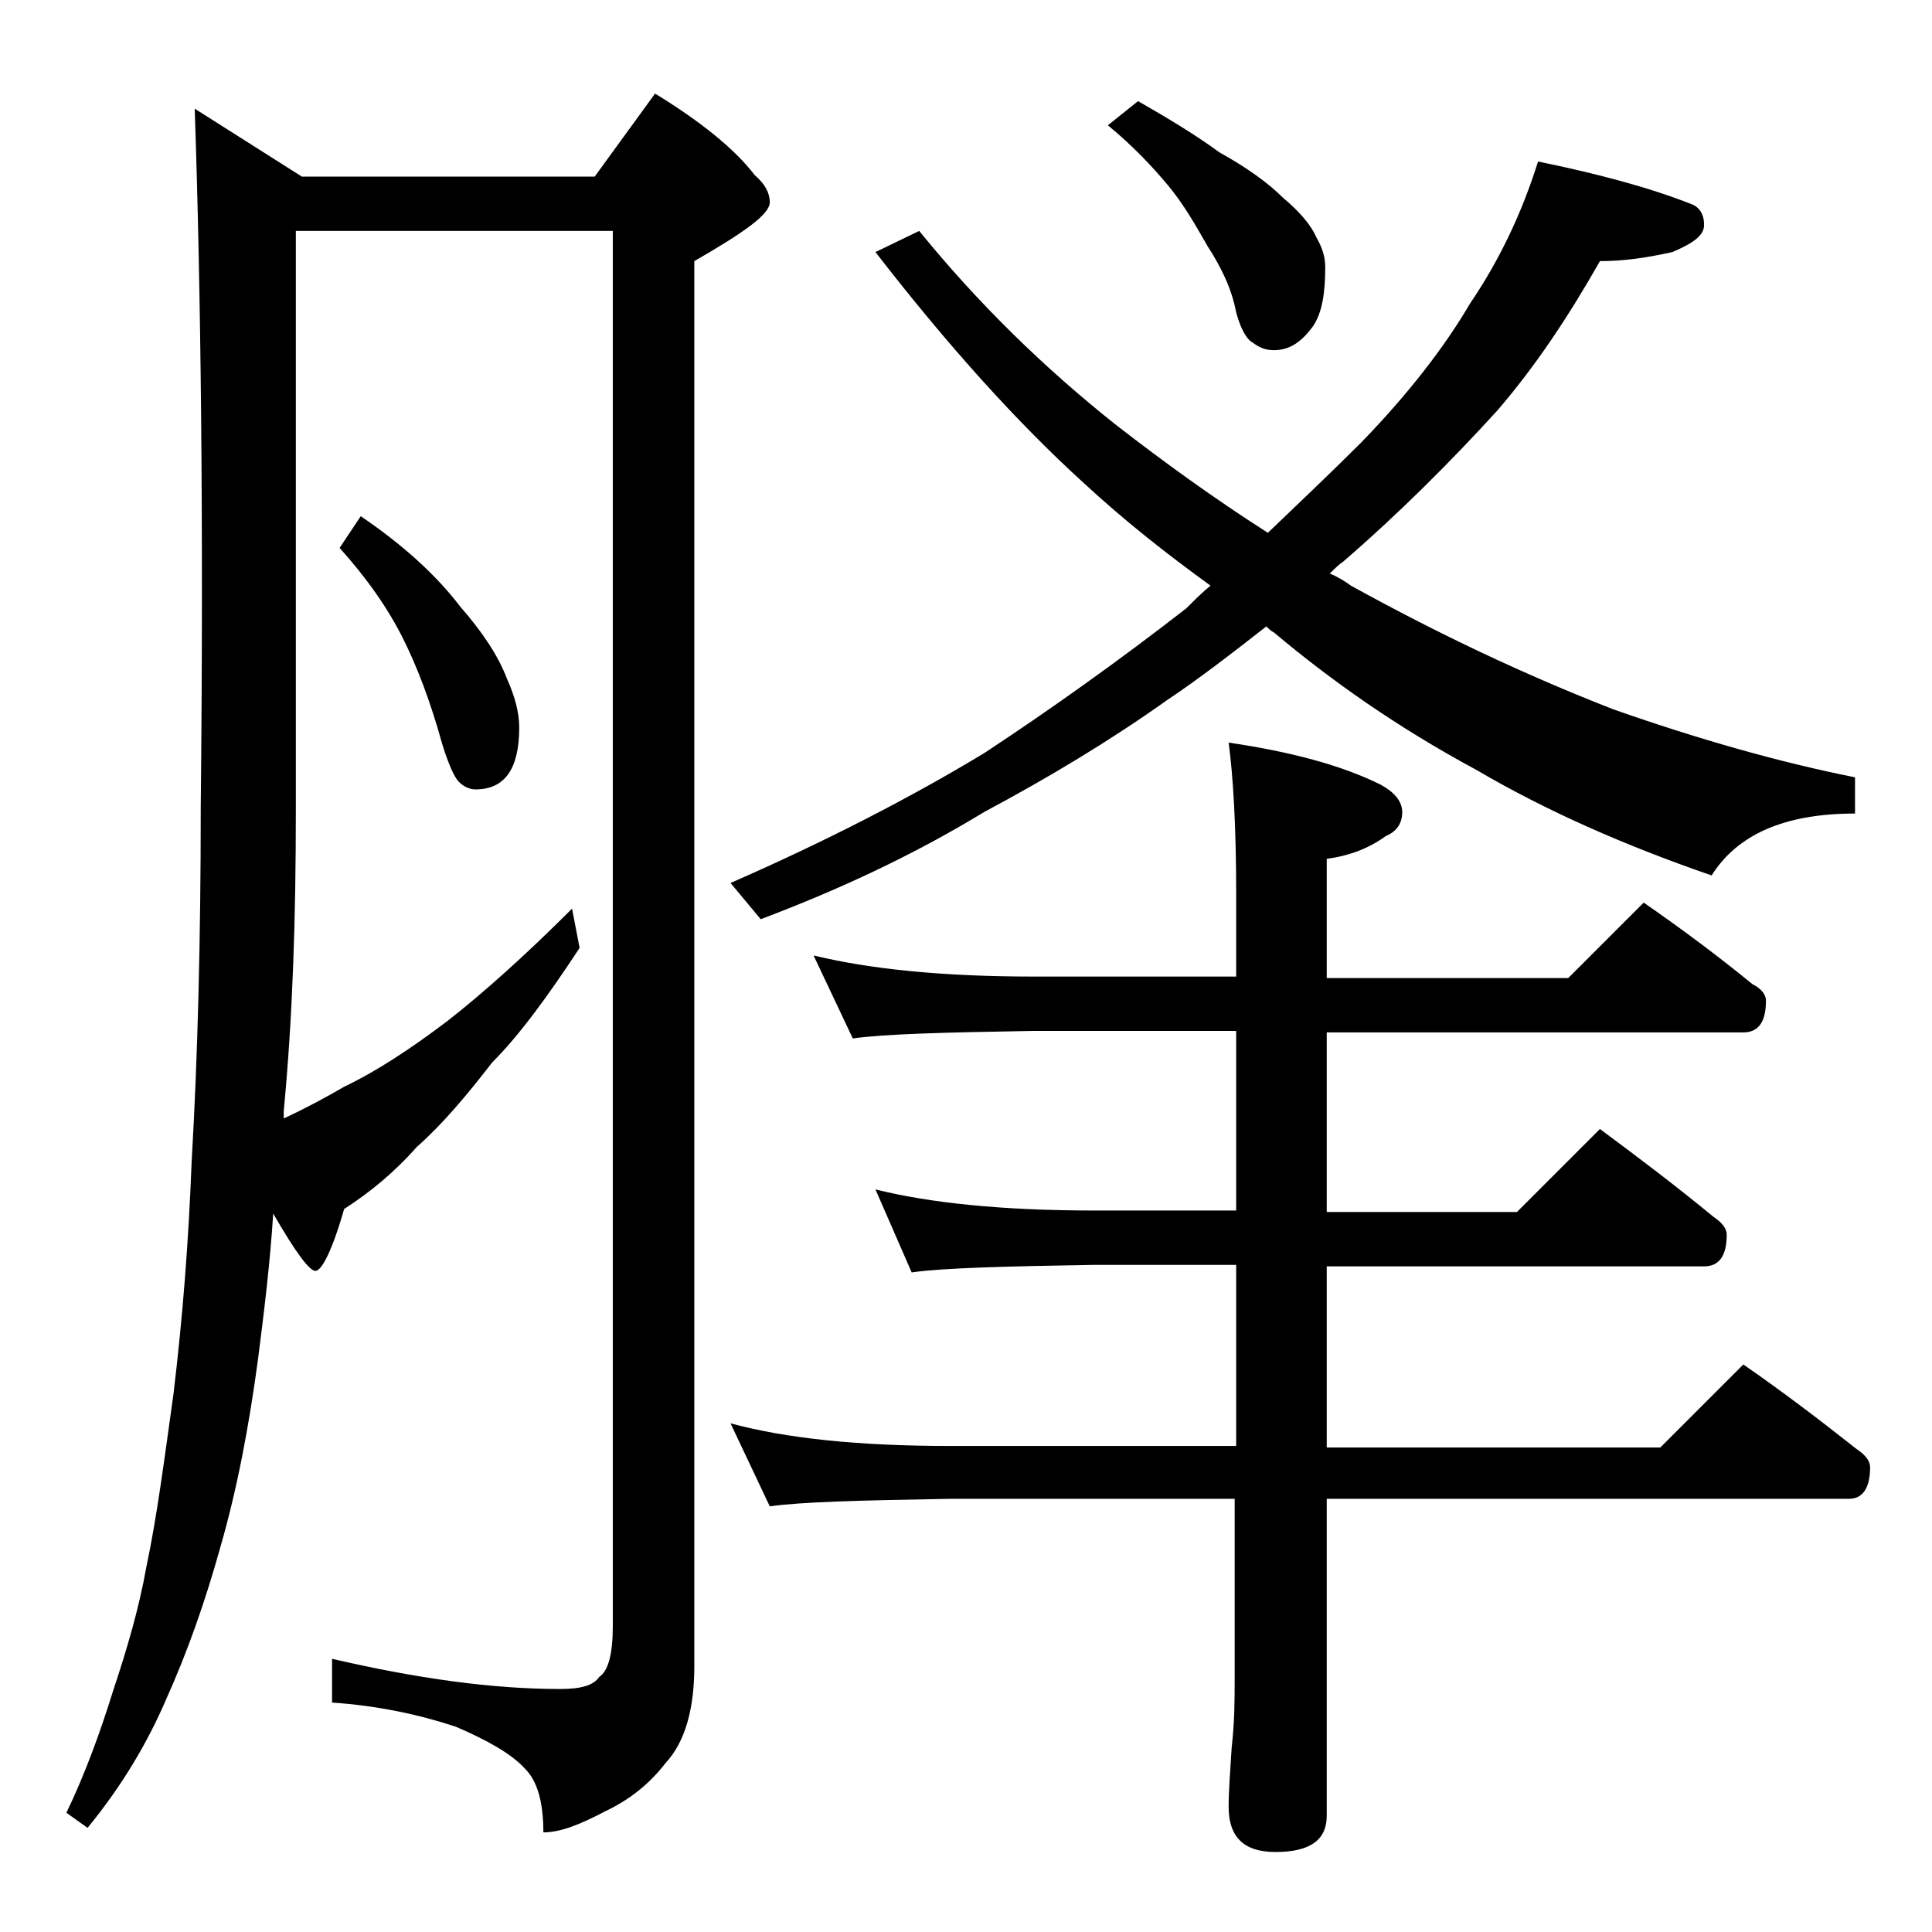
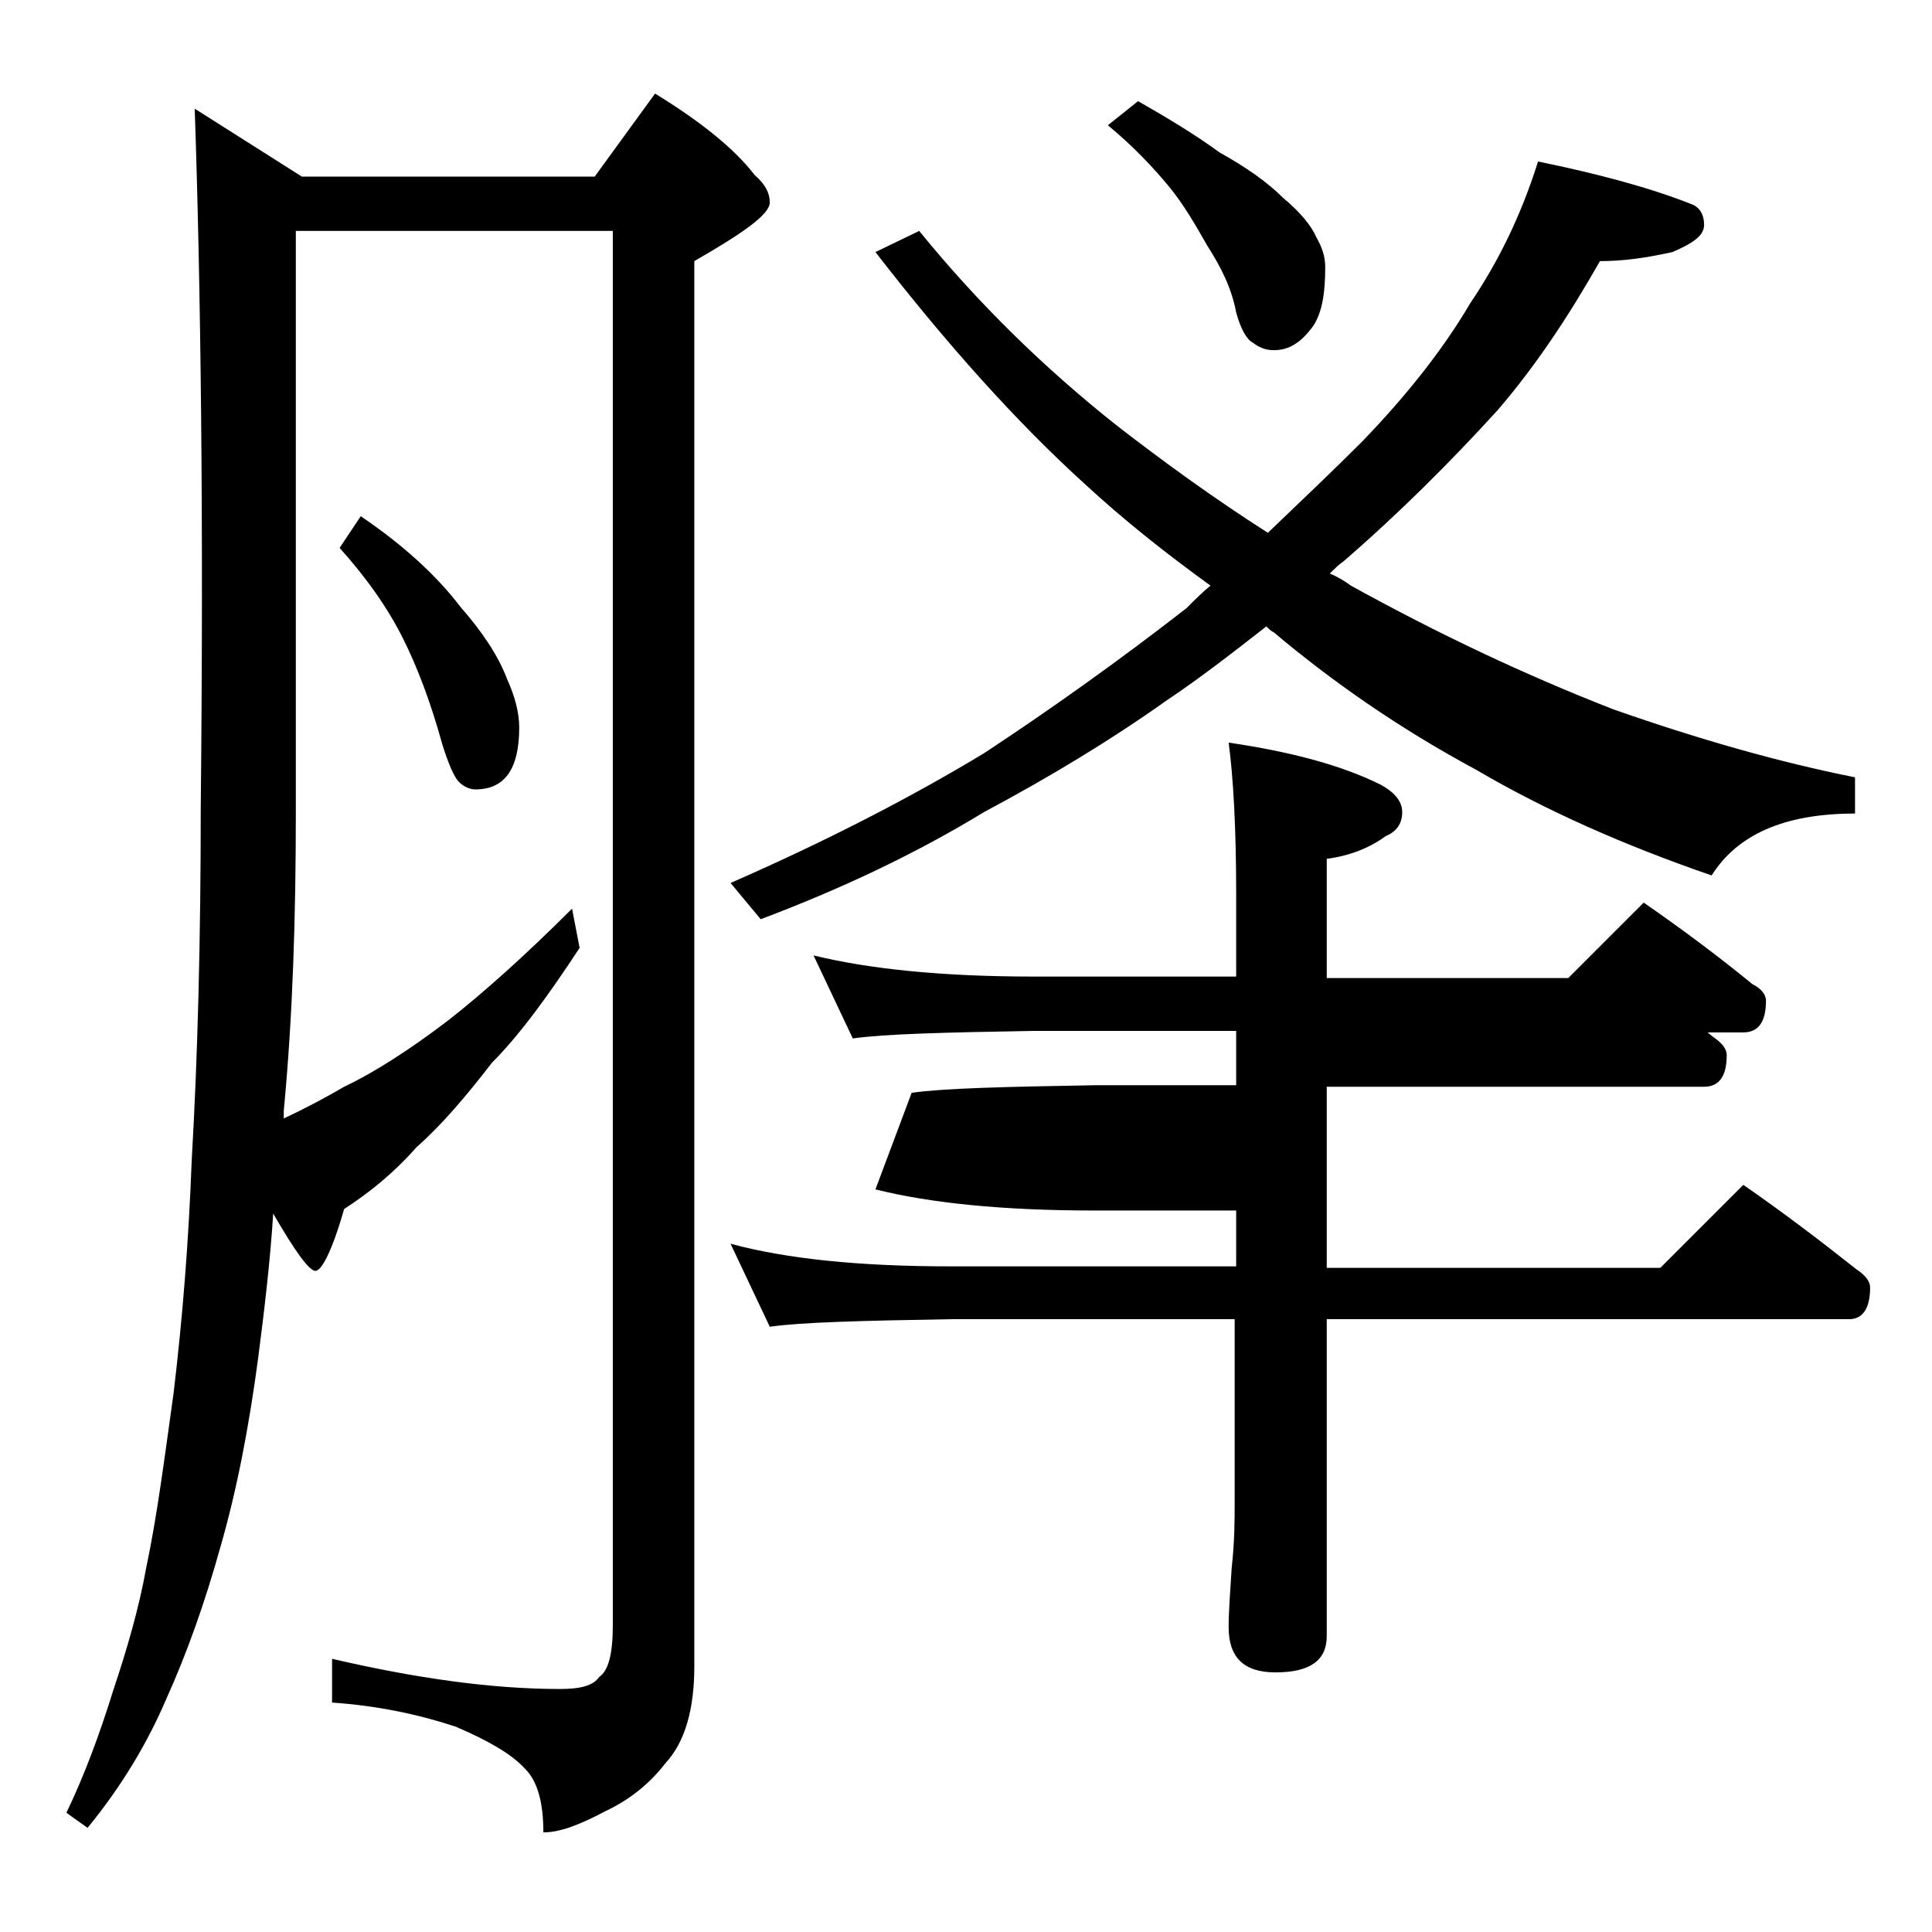
<svg xmlns="http://www.w3.org/2000/svg" version="1.1" id="Layer_1" x="0px" y="0px" viewBox="0 0 128 128" enable-background="new 0 0 128 128" xml:space="preserve">
-   <path d="M12.9,7.2l7.1,4.5h19.4l4-5.5c3.1,1.9,5.3,3.7,6.6,5.4c0.7,0.6,1,1.2,1,1.8c0,0.8-1.7,2-5,3.9v93.1c0,2.8-0.6,5-1.9,6.4  c-1,1.3-2.3,2.4-4,3.2c-1.7,0.9-3,1.4-4.1,1.4c0-2-0.4-3.4-1.2-4.2c-0.9-1-2.5-1.9-4.6-2.8c-2.4-0.8-5.2-1.4-8.2-1.6v-2.9  c5.6,1.3,10.6,2,15.1,2c1.3,0,2.2-0.2,2.6-0.8c0.6-0.4,0.9-1.5,0.9-3.4V15.3h-21v38.4c0,7-0.2,13.6-0.8,19.9c0,0.2,0,0.3,0,0.5  c1.5-0.7,2.8-1.4,4-2.1c2.1-1,4.4-2.5,6.9-4.4c2.3-1.8,5.1-4.3,8.2-7.4l0.5,2.6c-2.1,3.2-4,5.8-5.8,7.6c-1.7,2.2-3.3,4.1-5,5.6  c-1.5,1.7-3.1,3-4.8,4.1c-0.8,2.8-1.5,4.1-1.9,4.1c-0.4,0-1.3-1.2-2.8-3.8c-0.2,3.2-0.6,6.5-1,9.6c-0.6,4.5-1.4,8.7-2.5,12.5  c-1,3.6-2.2,7-3.6,10.1c-1.2,2.8-2.9,5.7-5.2,8.5l-1.4-1c1.2-2.5,2.2-5.2,3.1-8.1c0.9-2.7,1.7-5.4,2.2-8.2c0.7-3.3,1.2-7.2,1.8-11.5  c0.6-5,1-10.1,1.2-15.4c0.4-6.9,0.6-14.7,0.6-23.4C13.5,34.4,13.3,18.9,12.9,7.2z M23.9,34.2c2.8,1.9,5,3.9,6.6,6  c1.4,1.6,2.5,3.2,3.1,4.8c0.5,1.1,0.8,2.2,0.8,3.2c0,2.8-1,4.1-2.9,4.1c-0.4,0-0.8-0.2-1.1-0.5c-0.3-0.3-0.7-1.2-1.1-2.5  c-0.8-2.9-1.7-5.2-2.6-7c-1-2-2.4-4-4.2-6L23.9,34.2z M101.9,10.7c3.9,0.8,7.3,1.7,10.1,2.8c0.6,0.2,0.9,0.7,0.9,1.4  c0,0.7-0.7,1.2-2.1,1.8c-1.8,0.4-3.3,0.6-4.8,0.6c-2.1,3.7-4.3,7-6.8,9.9c-3.1,3.4-6.5,6.8-10.2,10c-0.3,0.2-0.6,0.5-0.9,0.8  c0.5,0.2,1,0.5,1.4,0.8c5.8,3.2,11.5,5.9,17.4,8.2c5.7,2,11,3.5,16,4.5v2.4c-4.7,0-7.8,1.4-9.5,4.1c-5.8-2-11-4.3-15.6-7  c-5.2-2.8-9.6-5.9-13.4-9.1c-0.2-0.1-0.3-0.2-0.5-0.4c-2.3,1.8-4.5,3.5-6.6,4.9c-3.8,2.7-7.8,5.1-12.1,7.4  c-4.6,2.8-9.5,5.1-14.8,7.1l-2-2.4c6.4-2.8,12-5.7,16.8-8.6c4.4-2.9,8.9-6.1,13.4-9.6c0.6-0.6,1.1-1.1,1.6-1.5  c-2.9-2.1-5.7-4.3-8.4-6.8C67.4,28,62.8,22.9,58,16.7l2.9-1.4c3.9,4.8,8.3,9.1,13.1,12.9c3.1,2.4,6.4,4.8,10,7.1  c2.3-2.2,4.4-4.2,6.2-6c3.1-3.2,5.5-6.3,7.2-9.2C99.3,17.3,100.8,14.2,101.9,10.7z M53.9,63.3c3.7,0.9,8.5,1.4,14.6,1.4h13.4v-5.5  c0-4.4-0.2-7.8-0.5-10c4.1,0.6,7.5,1.5,10.1,2.8c0.9,0.5,1.4,1.1,1.4,1.8c0,0.8-0.4,1.3-1.1,1.6c-1.1,0.8-2.4,1.3-3.9,1.5v7.9h16  l5-5c2.6,1.8,5,3.6,7.2,5.4c0.6,0.3,0.9,0.7,0.9,1.1c0,1.4-0.5,2.1-1.5,2.1H87.9v11.9h12.6l5.5-5.5c2.7,2,5.2,3.9,7.5,5.8  c0.6,0.4,0.9,0.8,0.9,1.2c0,1.4-0.5,2.1-1.5,2.1h-25v12H110l5.5-5.5c2.6,1.8,5.1,3.7,7.5,5.6c0.6,0.4,0.9,0.8,0.9,1.2  c0,1.4-0.5,2.1-1.4,2.1H87.9v21c0,1.6-1.1,2.4-3.4,2.4c-2.1,0-3.1-1-3.1-3c0-1,0.1-2.3,0.2-3.9c0.2-1.8,0.2-3.2,0.2-4.5v-12H63  c-5.9,0.1-9.9,0.2-12,0.5l-2.6-5.5c3.7,1,8.5,1.5,14.6,1.5h18.9v-12h-9.4c-5.9,0.1-10,0.2-12.1,0.5L58,78.8  c3.6,0.9,8.4,1.4,14.5,1.4h9.4V68.3H68.5c-5.9,0.1-9.9,0.2-12,0.5L53.9,63.3z M75.4,6.7c2.1,1.2,3.9,2.3,5.4,3.4c1.8,1,3.2,2,4.2,3  c1.2,1,1.9,1.9,2.2,2.6c0.4,0.7,0.6,1.3,0.6,2c0,1.7-0.2,3-0.8,3.9c-0.8,1.1-1.6,1.6-2.6,1.6c-0.6,0-1-0.2-1.4-0.5  c-0.4-0.2-0.8-0.9-1.1-2c-0.3-1.6-1-3-1.9-4.4c-0.8-1.4-1.6-2.8-2.6-4s-2.3-2.6-4-4L75.4,6.7z" />
+   <path d="M12.9,7.2l7.1,4.5h19.4l4-5.5c3.1,1.9,5.3,3.7,6.6,5.4c0.7,0.6,1,1.2,1,1.8c0,0.8-1.7,2-5,3.9v93.1c0,2.8-0.6,5-1.9,6.4  c-1,1.3-2.3,2.4-4,3.2c-1.7,0.9-3,1.4-4.1,1.4c0-2-0.4-3.4-1.2-4.2c-0.9-1-2.5-1.9-4.6-2.8c-2.4-0.8-5.2-1.4-8.2-1.6v-2.9  c5.6,1.3,10.6,2,15.1,2c1.3,0,2.2-0.2,2.6-0.8c0.6-0.4,0.9-1.5,0.9-3.4V15.3h-21v38.4c0,7-0.2,13.6-0.8,19.9c0,0.2,0,0.3,0,0.5  c1.5-0.7,2.8-1.4,4-2.1c2.1-1,4.4-2.5,6.9-4.4c2.3-1.8,5.1-4.3,8.2-7.4l0.5,2.6c-2.1,3.2-4,5.8-5.8,7.6c-1.7,2.2-3.3,4.1-5,5.6  c-1.5,1.7-3.1,3-4.8,4.1c-0.8,2.8-1.5,4.1-1.9,4.1c-0.4,0-1.3-1.2-2.8-3.8c-0.2,3.2-0.6,6.5-1,9.6c-0.6,4.5-1.4,8.7-2.5,12.5  c-1,3.6-2.2,7-3.6,10.1c-1.2,2.8-2.9,5.7-5.2,8.5l-1.4-1c1.2-2.5,2.2-5.2,3.1-8.1c0.9-2.7,1.7-5.4,2.2-8.2c0.7-3.3,1.2-7.2,1.8-11.5  c0.6-5,1-10.1,1.2-15.4c0.4-6.9,0.6-14.7,0.6-23.4C13.5,34.4,13.3,18.9,12.9,7.2z M23.9,34.2c2.8,1.9,5,3.9,6.6,6  c1.4,1.6,2.5,3.2,3.1,4.8c0.5,1.1,0.8,2.2,0.8,3.2c0,2.8-1,4.1-2.9,4.1c-0.4,0-0.8-0.2-1.1-0.5c-0.3-0.3-0.7-1.2-1.1-2.5  c-0.8-2.9-1.7-5.2-2.6-7c-1-2-2.4-4-4.2-6L23.9,34.2z M101.9,10.7c3.9,0.8,7.3,1.7,10.1,2.8c0.6,0.2,0.9,0.7,0.9,1.4  c0,0.7-0.7,1.2-2.1,1.8c-1.8,0.4-3.3,0.6-4.8,0.6c-2.1,3.7-4.3,7-6.8,9.9c-3.1,3.4-6.5,6.8-10.2,10c-0.3,0.2-0.6,0.5-0.9,0.8  c0.5,0.2,1,0.5,1.4,0.8c5.8,3.2,11.5,5.9,17.4,8.2c5.7,2,11,3.5,16,4.5v2.4c-4.7,0-7.8,1.4-9.5,4.1c-5.8-2-11-4.3-15.6-7  c-5.2-2.8-9.6-5.9-13.4-9.1c-0.2-0.1-0.3-0.2-0.5-0.4c-2.3,1.8-4.5,3.5-6.6,4.9c-3.8,2.7-7.8,5.1-12.1,7.4  c-4.6,2.8-9.5,5.1-14.8,7.1l-2-2.4c6.4-2.8,12-5.7,16.8-8.6c4.4-2.9,8.9-6.1,13.4-9.6c0.6-0.6,1.1-1.1,1.6-1.5  c-2.9-2.1-5.7-4.3-8.4-6.8C67.4,28,62.8,22.9,58,16.7l2.9-1.4c3.9,4.8,8.3,9.1,13.1,12.9c3.1,2.4,6.4,4.8,10,7.1  c2.3-2.2,4.4-4.2,6.2-6c3.1-3.2,5.5-6.3,7.2-9.2C99.3,17.3,100.8,14.2,101.9,10.7z M53.9,63.3c3.7,0.9,8.5,1.4,14.6,1.4h13.4v-5.5  c0-4.4-0.2-7.8-0.5-10c4.1,0.6,7.5,1.5,10.1,2.8c0.9,0.5,1.4,1.1,1.4,1.8c0,0.8-0.4,1.3-1.1,1.6c-1.1,0.8-2.4,1.3-3.9,1.5v7.9h16  l5-5c2.6,1.8,5,3.6,7.2,5.4c0.6,0.3,0.9,0.7,0.9,1.1c0,1.4-0.5,2.1-1.5,2.1H87.9h12.6l5.5-5.5c2.7,2,5.2,3.9,7.5,5.8  c0.6,0.4,0.9,0.8,0.9,1.2c0,1.4-0.5,2.1-1.5,2.1h-25v12H110l5.5-5.5c2.6,1.8,5.1,3.7,7.5,5.6c0.6,0.4,0.9,0.8,0.9,1.2  c0,1.4-0.5,2.1-1.4,2.1H87.9v21c0,1.6-1.1,2.4-3.4,2.4c-2.1,0-3.1-1-3.1-3c0-1,0.1-2.3,0.2-3.9c0.2-1.8,0.2-3.2,0.2-4.5v-12H63  c-5.9,0.1-9.9,0.2-12,0.5l-2.6-5.5c3.7,1,8.5,1.5,14.6,1.5h18.9v-12h-9.4c-5.9,0.1-10,0.2-12.1,0.5L58,78.8  c3.6,0.9,8.4,1.4,14.5,1.4h9.4V68.3H68.5c-5.9,0.1-9.9,0.2-12,0.5L53.9,63.3z M75.4,6.7c2.1,1.2,3.9,2.3,5.4,3.4c1.8,1,3.2,2,4.2,3  c1.2,1,1.9,1.9,2.2,2.6c0.4,0.7,0.6,1.3,0.6,2c0,1.7-0.2,3-0.8,3.9c-0.8,1.1-1.6,1.6-2.6,1.6c-0.6,0-1-0.2-1.4-0.5  c-0.4-0.2-0.8-0.9-1.1-2c-0.3-1.6-1-3-1.9-4.4c-0.8-1.4-1.6-2.8-2.6-4s-2.3-2.6-4-4L75.4,6.7z" />
</svg>